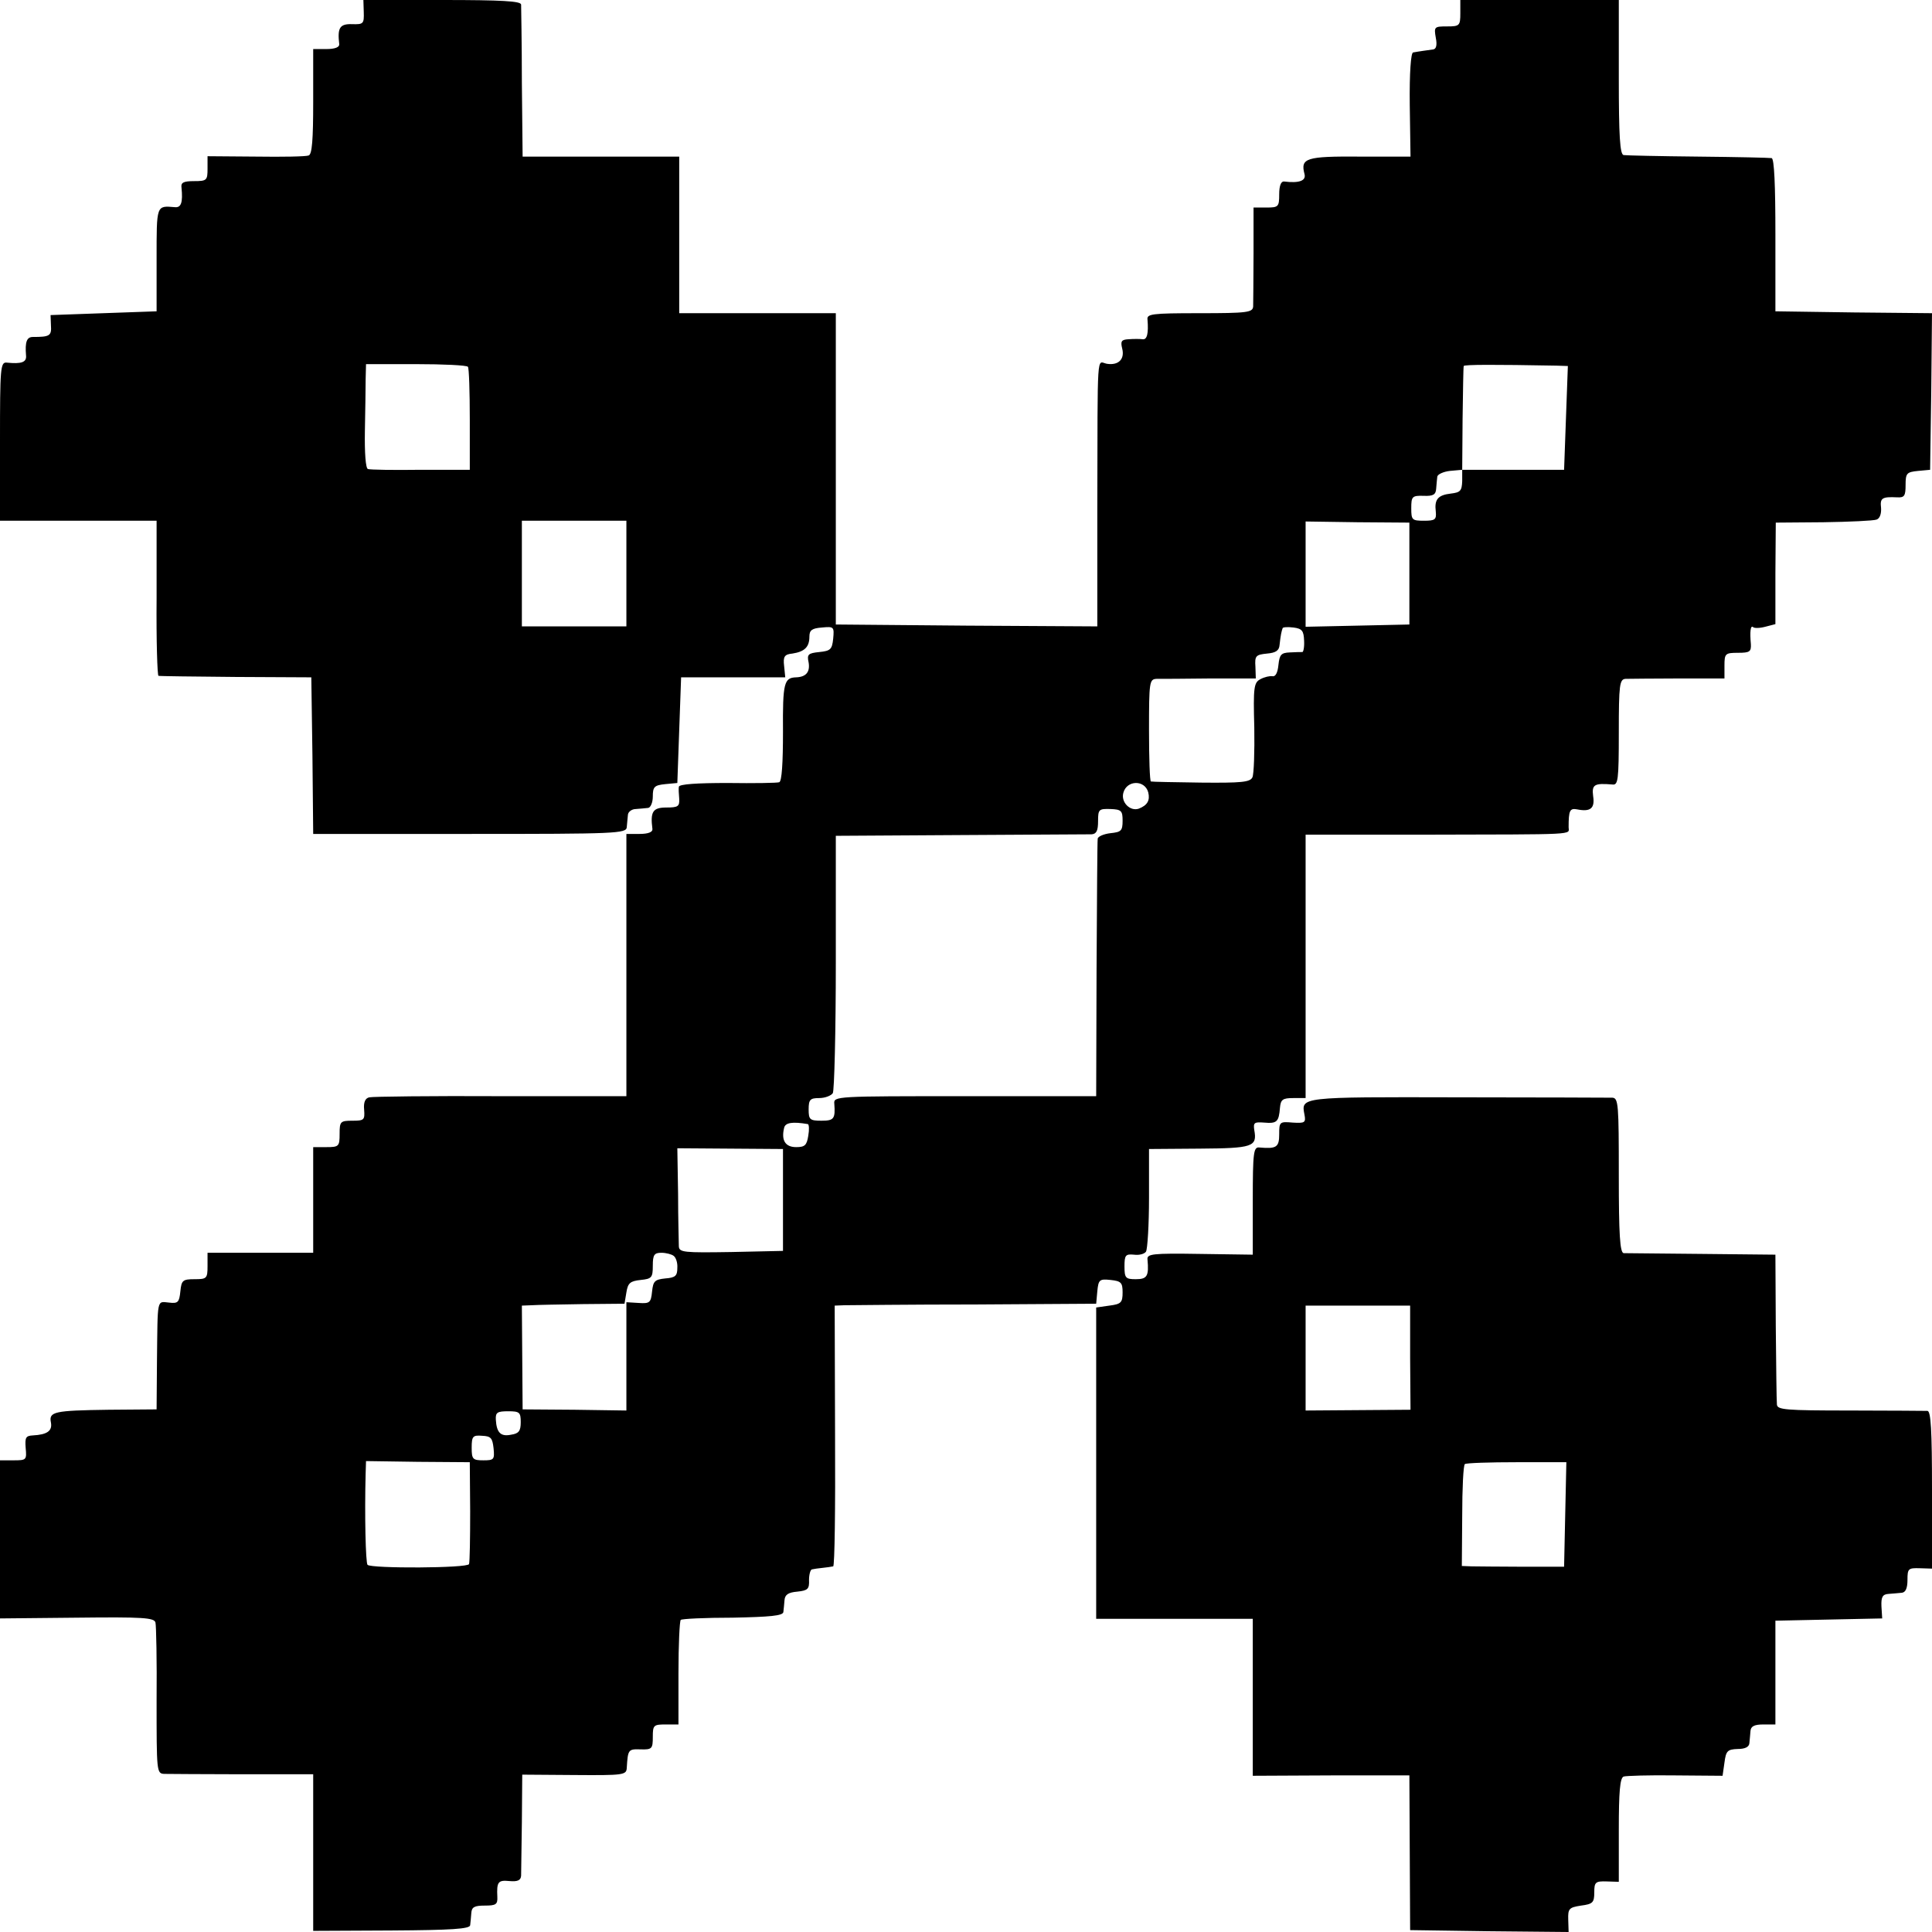
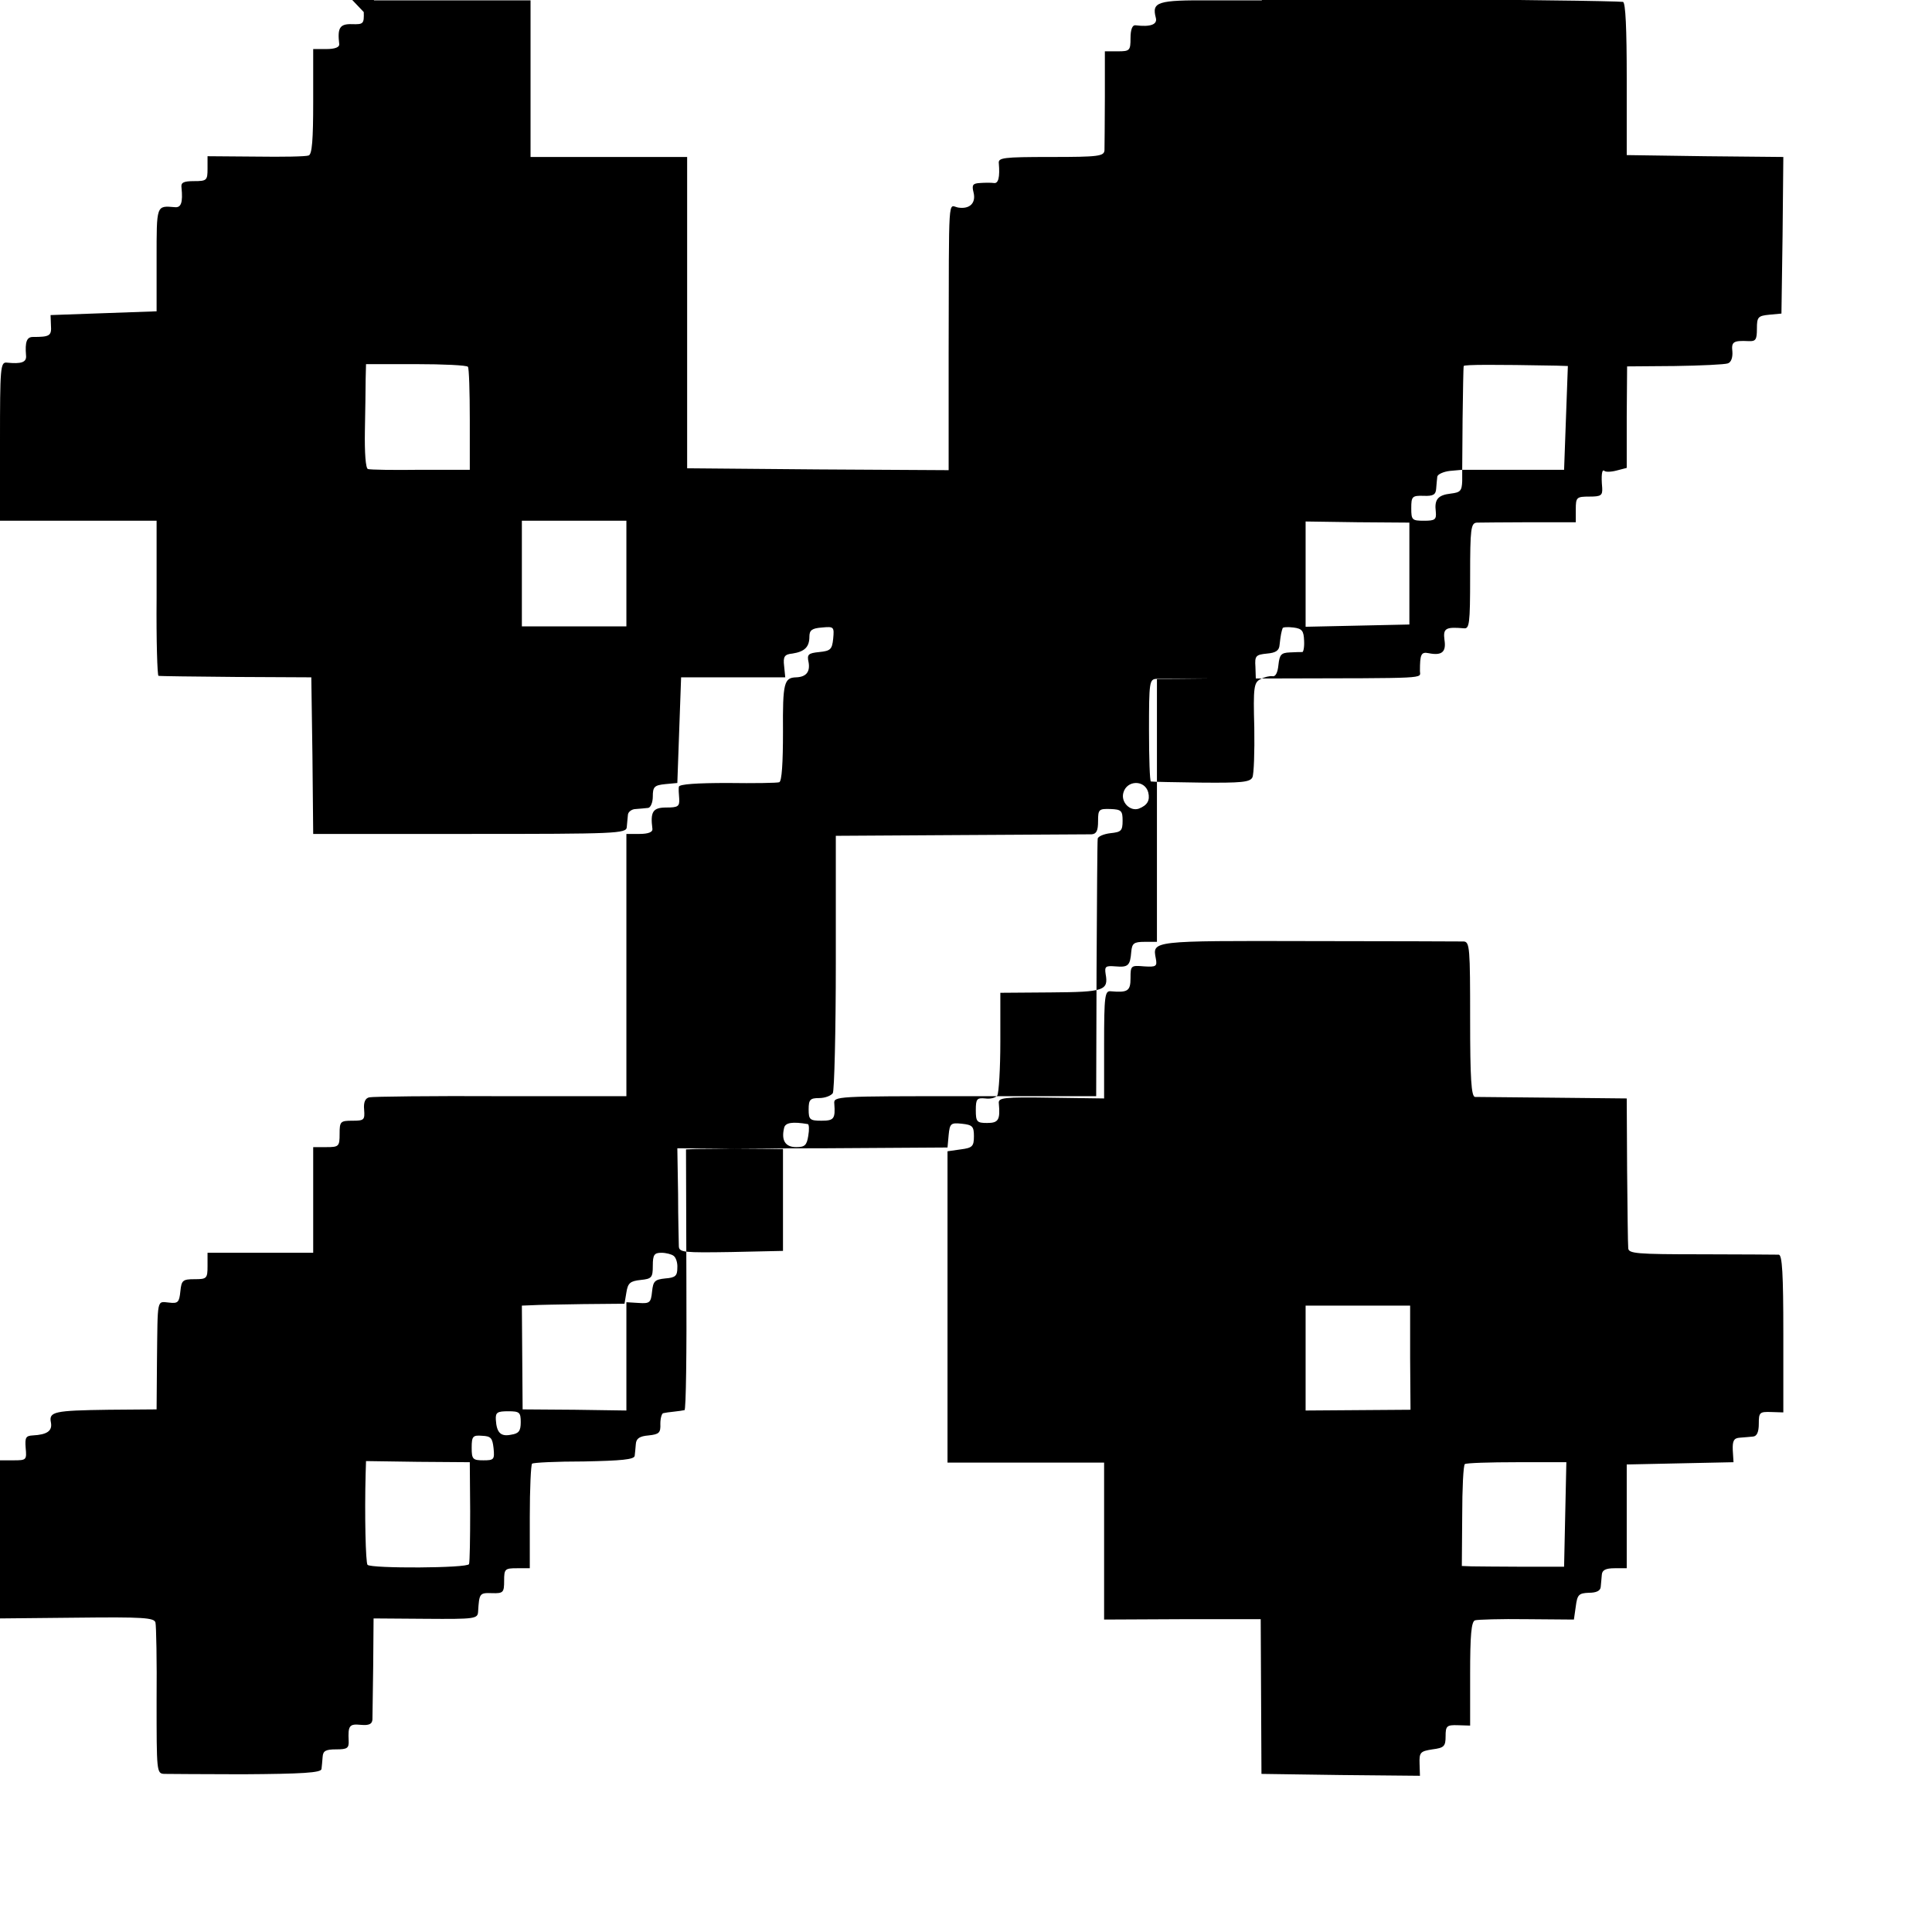
<svg xmlns="http://www.w3.org/2000/svg" version="1.0" width="512pt" height="512pt" viewBox="0 0 512 512" preserveAspectRatio="xMidYMid meet">
  <g transform="translate(0,512) scale(0.1,-0.1)" fill="#000000" stroke="none">
-     <path d="M964 5088 c1 -31 -1 -33 -31 -32 -33 1 -39 -10 -34 -53 1 -8 -11 -13 -34 -13 l-35 0 0 -139 c0 -102 -3 -140 -12 -143 -7 -3 -70 -4 -140 -3 l-128 1 0 -33 c0 -31 -2 -33 -36 -33 -28 0 -35 -4 -33 -17 4 -40 -1 -54 -18 -52 -49 4 -48 7 -48 -138 l0 -138 -141 -5 -140 -5 1 -27 c2 -28 -3 -31 -48 -31 -16 0 -21 -13 -18 -49 2 -18 -12 -23 -51 -19 -17 2 -18 -14 -18 -208 l0 -211 208 0 207 0 0 -205 c-1 -113 2 -206 5 -206 3 -1 95 -2 205 -3 l200 -1 3 -208 2 -207 415 0 c388 0 415 1 416 18 1 9 2 24 3 32 0 8 10 16 21 16 11 1 26 2 33 3 6 1 12 14 12 30 0 26 4 30 33 33 l32 3 5 140 5 140 138 0 138 0 -3 30 c-3 25 1 31 22 33 32 5 45 17 45 45 0 17 7 22 33 24 32 3 33 2 30 -30 -3 -28 -7 -32 -37 -35 -29 -3 -33 -6 -28 -28 4 -25 -7 -38 -33 -39 -32 -1 -36 -14 -35 -144 0 -82 -3 -132 -10 -134 -5 -2 -67 -3 -137 -2 -80 0 -128 -3 -129 -10 -1 -5 0 -20 1 -32 1 -20 -3 -23 -34 -23 -36 0 -43 -11 -37 -57 1 -8 -11 -13 -34 -13 l-35 0 0 -348 0 -347 -332 0 c-183 1 -340 -1 -349 -3 -11 -2 -16 -13 -14 -33 2 -27 0 -29 -31 -29 -32 0 -34 -2 -34 -35 0 -33 -2 -35 -35 -35 l-35 0 0 -140 0 -140 -140 0 -140 0 0 -35 c0 -33 -2 -35 -34 -35 -32 0 -35 -3 -38 -32 -3 -29 -6 -33 -30 -30 -33 3 -30 14 -32 -153 l-1 -130 -127 -1 c-145 -2 -159 -5 -153 -34 4 -22 -10 -32 -48 -34 -19 -1 -21 -6 -19 -33 3 -32 2 -33 -32 -33 l-36 0 0 -210 0 -209 204 2 c175 2 205 0 208 -13 2 -8 4 -102 3 -207 0 -187 0 -193 20 -194 11 0 104 -1 208 -1 l187 0 0 -207 0 -208 207 1 c159 1 208 4 209 14 1 6 2 21 3 32 1 16 8 20 36 20 29 0 34 3 33 23 -2 40 2 45 32 42 22 -2 30 2 31 14 0 9 1 73 2 142 l1 126 138 -1 c131 -1 138 0 139 19 3 49 4 50 37 49 30 -1 32 2 32 33 0 31 2 33 34 33 l34 0 0 136 c0 75 3 138 6 141 2 3 64 6 138 6 98 2 133 5 134 15 1 6 2 21 3 31 1 15 10 21 34 23 28 3 32 7 31 31 0 15 4 28 8 28 4 1 17 3 28 4 11 1 23 3 28 4 4 0 6 156 5 346 l-1 345 26 1 c15 0 171 2 347 2 l320 2 3 33 c3 31 6 33 35 30 28 -3 32 -7 32 -33 0 -27 -4 -31 -35 -35 l-35 -5 0 -412 0 -413 207 0 208 0 0 -208 0 -208 208 1 207 0 1 -205 1 -205 210 -3 210 -2 -1 32 c-1 30 2 33 34 38 31 4 35 8 35 35 0 27 3 30 33 29 l32 -1 0 137 c0 101 3 139 13 142 6 2 68 4 137 3 l125 -1 5 35 c4 31 8 35 35 36 19 0 30 5 31 15 1 8 2 23 3 33 1 12 10 17 34 17 l32 0 0 138 0 137 141 3 142 3 -2 32 c-1 25 3 32 19 33 11 1 27 2 35 3 10 1 15 12 15 34 0 30 2 32 33 31 l32 -1 0 209 c0 159 -3 208 -12 209 -7 0 -100 1 -205 1 -173 0 -193 2 -194 16 -1 10 -2 103 -3 207 l-1 190 -195 2 c-107 1 -201 2 -207 2 -10 1 -13 49 -13 206 0 188 -1 205 -17 206 -10 0 -195 1 -412 1 -417 1 -413 1 -404 -46 4 -21 1 -23 -31 -21 -35 3 -36 2 -36 -31 0 -34 -7 -39 -52 -35 -16 2 -18 -11 -18 -141 l0 -143 -141 2 c-126 2 -140 0 -138 -15 4 -44 -1 -52 -31 -52 -27 0 -30 3 -30 34 0 30 3 33 25 31 14 -2 28 2 32 8 4 7 8 71 8 142 l0 130 134 1 c141 1 153 5 145 49 -3 20 0 22 26 20 34 -3 39 2 42 39 2 22 7 26 35 26 l33 0 0 349 0 349 308 0 c421 1 389 -1 389 20 0 44 3 51 23 47 35 -7 47 3 42 35 -4 31 3 35 51 31 15 -2 17 10 17 138 0 127 2 141 18 142 9 0 72 1 140 1 l122 0 0 34 c0 32 2 34 36 34 31 0 35 3 34 23 -3 33 -1 51 6 45 3 -3 17 -3 32 1 l27 7 0 135 1 134 126 1 c69 1 133 4 141 7 9 3 13 16 12 31 -3 26 2 30 43 28 19 -1 22 4 22 33 0 31 3 34 33 37 l32 3 3 207 2 208 -207 2 -208 3 0 203 c0 131 -3 202 -10 203 -5 1 -93 3 -195 4 -102 1 -191 3 -197 4 -10 1 -13 49 -13 206 l0 205 -210 0 -210 0 0 -35 c0 -33 -2 -35 -35 -35 -34 0 -35 -1 -30 -30 4 -20 1 -30 -7 -31 -14 -2 -37 -5 -53 -8 -6 0 -10 -54 -9 -139 l2 -137 -135 0 c-142 1 -157 -4 -146 -46 5 -18 -14 -25 -54 -20 -8 1 -13 -11 -13 -34 0 -33 -2 -35 -34 -35 l-34 0 0 -122 c0 -68 -1 -131 -1 -140 -1 -16 -15 -18 -142 -18 -128 0 -140 -2 -138 -17 3 -36 -1 -54 -13 -52 -7 1 -24 1 -37 0 -19 -1 -22 -5 -17 -25 7 -28 -10 -45 -41 -40 -27 5 -24 48 -25 -384 l0 -312 -347 2 -346 3 0 413 0 412 -207 0 -208 0 0 208 0 207 -207 0 -208 0 -2 195 c0 107 -2 201 -2 208 -1 9 -50 12 -209 12 l-209 0 1 -32z m276 -940 c3 -3 5 -66 5 -140 l0 -133 -130 0 c-72 -1 -134 0 -140 2 -6 2 -9 43 -8 101 1 53 2 115 2 137 l1 40 133 0 c72 0 134 -3 137 -7z m2885 3 l30 -1 -5 -137 -5 -138 -135 0 -135 0 0 -30 c-1 -26 -5 -30 -30 -33 -35 -4 -44 -16 -40 -48 2 -21 -2 -24 -31 -24 -32 0 -34 2 -34 33 0 31 2 34 33 33 25 -1 32 3 33 19 1 11 2 25 3 32 1 6 16 13 33 15 l33 3 1 135 c1 74 2 137 3 140 1 4 81 4 246 1z m-2465 -551 l0 -140 -139 0 -138 0 0 140 0 140 138 0 139 0 0 -140z m2075 0 l0 -135 -137 -3 -138 -3 0 140 0 139 138 -2 137 -1 0 -135z m-279 -178 c1 -17 -2 -31 -5 -30 -3 0 -18 0 -33 -1 -23 -1 -27 -6 -30 -33 -2 -21 -8 -32 -16 -30 -7 1 -21 -2 -32 -8 -17 -9 -19 -21 -16 -128 1 -64 -1 -124 -5 -132 -6 -13 -30 -15 -136 -14 -70 1 -130 2 -133 3 -3 1 -5 62 -5 136 0 128 1 135 20 136 11 0 75 0 142 1 l121 0 -1 31 c-2 29 1 32 31 35 23 2 32 8 33 23 1 10 3 24 4 29 1 6 3 12 4 15 0 3 13 4 29 2 23 -3 27 -9 28 -35z m-413 -402 c5 -21 -2 -34 -25 -43 -23 -8 -48 17 -41 42 9 34 57 35 66 1z m-68 -75 c0 -27 -4 -30 -32 -33 -18 -2 -34 -9 -34 -15 -1 -7 -2 -163 -3 -347 l-1 -335 -348 0 c-343 0 -348 0 -346 -20 3 -40 -1 -45 -34 -45 -31 0 -34 3 -34 30 0 26 4 30 28 30 15 0 31 6 36 13 4 6 8 163 8 347 l0 335 330 2 c182 1 338 2 348 2 13 1 17 10 17 35 0 31 2 33 33 32 29 -1 32 -5 32 -31z m-834 -804 c3 -1 4 -14 1 -31 -4 -25 -9 -30 -32 -30 -29 0 -40 18 -32 51 3 14 22 17 63 10z m-66 -201 l0 -135 -137 -3 c-126 -2 -138 -1 -139 15 0 10 -2 72 -2 139 l-2 121 140 -1 140 -1 0 -135z m-290 -148 c6 -4 11 -18 10 -32 0 -21 -5 -26 -32 -28 -28 -3 -32 -7 -35 -35 -3 -29 -6 -32 -35 -30 l-33 2 0 -144 0 -143 -137 2 -138 1 -1 138 -1 137 26 1 c14 1 75 2 136 3 l110 1 5 30 c4 25 10 30 38 33 29 3 32 6 32 38 0 29 4 34 23 34 12 0 27 -4 32 -8z m1952 -270 l1 -138 -139 -1 -139 -1 0 139 0 139 138 0 139 0 0 -138z m-2357 -171 c0 -23 -5 -30 -25 -33 -28 -6 -39 5 -41 40 -1 19 4 22 33 22 30 0 33 -3 33 -29z m-72 -69 c3 -30 1 -32 -27 -32 -28 0 -31 3 -31 33 0 31 3 34 28 32 23 -1 27 -6 30 -33z m-62 -167 c0 -71 -1 -134 -3 -140 -3 -11 -259 -12 -269 -2 -5 5 -8 132 -5 243 l1 32 138 -2 137 -1 1 -130z m2902 -8 l-3 -139 -110 0 c-60 0 -121 1 -135 1 l-26 1 1 133 c0 72 3 134 7 137 4 3 66 5 138 5 l131 0 -3 -138z" />
+     <path d="M964 5088 c1 -31 -1 -33 -31 -32 -33 1 -39 -10 -34 -53 1 -8 -11 -13 -34 -13 l-35 0 0 -139 c0 -102 -3 -140 -12 -143 -7 -3 -70 -4 -140 -3 l-128 1 0 -33 c0 -31 -2 -33 -36 -33 -28 0 -35 -4 -33 -17 4 -40 -1 -54 -18 -52 -49 4 -48 7 -48 -138 l0 -138 -141 -5 -140 -5 1 -27 c2 -28 -3 -31 -48 -31 -16 0 -21 -13 -18 -49 2 -18 -12 -23 -51 -19 -17 2 -18 -14 -18 -208 l0 -211 208 0 207 0 0 -205 c-1 -113 2 -206 5 -206 3 -1 95 -2 205 -3 l200 -1 3 -208 2 -207 415 0 c388 0 415 1 416 18 1 9 2 24 3 32 0 8 10 16 21 16 11 1 26 2 33 3 6 1 12 14 12 30 0 26 4 30 33 33 l32 3 5 140 5 140 138 0 138 0 -3 30 c-3 25 1 31 22 33 32 5 45 17 45 45 0 17 7 22 33 24 32 3 33 2 30 -30 -3 -28 -7 -32 -37 -35 -29 -3 -33 -6 -28 -28 4 -25 -7 -38 -33 -39 -32 -1 -36 -14 -35 -144 0 -82 -3 -132 -10 -134 -5 -2 -67 -3 -137 -2 -80 0 -128 -3 -129 -10 -1 -5 0 -20 1 -32 1 -20 -3 -23 -34 -23 -36 0 -43 -11 -37 -57 1 -8 -11 -13 -34 -13 l-35 0 0 -348 0 -347 -332 0 c-183 1 -340 -1 -349 -3 -11 -2 -16 -13 -14 -33 2 -27 0 -29 -31 -29 -32 0 -34 -2 -34 -35 0 -33 -2 -35 -35 -35 l-35 0 0 -140 0 -140 -140 0 -140 0 0 -35 c0 -33 -2 -35 -34 -35 -32 0 -35 -3 -38 -32 -3 -29 -6 -33 -30 -30 -33 3 -30 14 -32 -153 l-1 -130 -127 -1 c-145 -2 -159 -5 -153 -34 4 -22 -10 -32 -48 -34 -19 -1 -21 -6 -19 -33 3 -32 2 -33 -32 -33 l-36 0 0 -210 0 -209 204 2 c175 2 205 0 208 -13 2 -8 4 -102 3 -207 0 -187 0 -193 20 -194 11 0 104 -1 208 -1 c159 1 208 4 209 14 1 6 2 21 3 32 1 16 8 20 36 20 29 0 34 3 33 23 -2 40 2 45 32 42 22 -2 30 2 31 14 0 9 1 73 2 142 l1 126 138 -1 c131 -1 138 0 139 19 3 49 4 50 37 49 30 -1 32 2 32 33 0 31 2 33 34 33 l34 0 0 136 c0 75 3 138 6 141 2 3 64 6 138 6 98 2 133 5 134 15 1 6 2 21 3 31 1 15 10 21 34 23 28 3 32 7 31 31 0 15 4 28 8 28 4 1 17 3 28 4 11 1 23 3 28 4 4 0 6 156 5 346 l-1 345 26 1 c15 0 171 2 347 2 l320 2 3 33 c3 31 6 33 35 30 28 -3 32 -7 32 -33 0 -27 -4 -31 -35 -35 l-35 -5 0 -412 0 -413 207 0 208 0 0 -208 0 -208 208 1 207 0 1 -205 1 -205 210 -3 210 -2 -1 32 c-1 30 2 33 34 38 31 4 35 8 35 35 0 27 3 30 33 29 l32 -1 0 137 c0 101 3 139 13 142 6 2 68 4 137 3 l125 -1 5 35 c4 31 8 35 35 36 19 0 30 5 31 15 1 8 2 23 3 33 1 12 10 17 34 17 l32 0 0 138 0 137 141 3 142 3 -2 32 c-1 25 3 32 19 33 11 1 27 2 35 3 10 1 15 12 15 34 0 30 2 32 33 31 l32 -1 0 209 c0 159 -3 208 -12 209 -7 0 -100 1 -205 1 -173 0 -193 2 -194 16 -1 10 -2 103 -3 207 l-1 190 -195 2 c-107 1 -201 2 -207 2 -10 1 -13 49 -13 206 0 188 -1 205 -17 206 -10 0 -195 1 -412 1 -417 1 -413 1 -404 -46 4 -21 1 -23 -31 -21 -35 3 -36 2 -36 -31 0 -34 -7 -39 -52 -35 -16 2 -18 -11 -18 -141 l0 -143 -141 2 c-126 2 -140 0 -138 -15 4 -44 -1 -52 -31 -52 -27 0 -30 3 -30 34 0 30 3 33 25 31 14 -2 28 2 32 8 4 7 8 71 8 142 l0 130 134 1 c141 1 153 5 145 49 -3 20 0 22 26 20 34 -3 39 2 42 39 2 22 7 26 35 26 l33 0 0 349 0 349 308 0 c421 1 389 -1 389 20 0 44 3 51 23 47 35 -7 47 3 42 35 -4 31 3 35 51 31 15 -2 17 10 17 138 0 127 2 141 18 142 9 0 72 1 140 1 l122 0 0 34 c0 32 2 34 36 34 31 0 35 3 34 23 -3 33 -1 51 6 45 3 -3 17 -3 32 1 l27 7 0 135 1 134 126 1 c69 1 133 4 141 7 9 3 13 16 12 31 -3 26 2 30 43 28 19 -1 22 4 22 33 0 31 3 34 33 37 l32 3 3 207 2 208 -207 2 -208 3 0 203 c0 131 -3 202 -10 203 -5 1 -93 3 -195 4 -102 1 -191 3 -197 4 -10 1 -13 49 -13 206 l0 205 -210 0 -210 0 0 -35 c0 -33 -2 -35 -35 -35 -34 0 -35 -1 -30 -30 4 -20 1 -30 -7 -31 -14 -2 -37 -5 -53 -8 -6 0 -10 -54 -9 -139 l2 -137 -135 0 c-142 1 -157 -4 -146 -46 5 -18 -14 -25 -54 -20 -8 1 -13 -11 -13 -34 0 -33 -2 -35 -34 -35 l-34 0 0 -122 c0 -68 -1 -131 -1 -140 -1 -16 -15 -18 -142 -18 -128 0 -140 -2 -138 -17 3 -36 -1 -54 -13 -52 -7 1 -24 1 -37 0 -19 -1 -22 -5 -17 -25 7 -28 -10 -45 -41 -40 -27 5 -24 48 -25 -384 l0 -312 -347 2 -346 3 0 413 0 412 -207 0 -208 0 0 208 0 207 -207 0 -208 0 -2 195 c0 107 -2 201 -2 208 -1 9 -50 12 -209 12 l-209 0 1 -32z m276 -940 c3 -3 5 -66 5 -140 l0 -133 -130 0 c-72 -1 -134 0 -140 2 -6 2 -9 43 -8 101 1 53 2 115 2 137 l1 40 133 0 c72 0 134 -3 137 -7z m2885 3 l30 -1 -5 -137 -5 -138 -135 0 -135 0 0 -30 c-1 -26 -5 -30 -30 -33 -35 -4 -44 -16 -40 -48 2 -21 -2 -24 -31 -24 -32 0 -34 2 -34 33 0 31 2 34 33 33 25 -1 32 3 33 19 1 11 2 25 3 32 1 6 16 13 33 15 l33 3 1 135 c1 74 2 137 3 140 1 4 81 4 246 1z m-2465 -551 l0 -140 -139 0 -138 0 0 140 0 140 138 0 139 0 0 -140z m2075 0 l0 -135 -137 -3 -138 -3 0 140 0 139 138 -2 137 -1 0 -135z m-279 -178 c1 -17 -2 -31 -5 -30 -3 0 -18 0 -33 -1 -23 -1 -27 -6 -30 -33 -2 -21 -8 -32 -16 -30 -7 1 -21 -2 -32 -8 -17 -9 -19 -21 -16 -128 1 -64 -1 -124 -5 -132 -6 -13 -30 -15 -136 -14 -70 1 -130 2 -133 3 -3 1 -5 62 -5 136 0 128 1 135 20 136 11 0 75 0 142 1 l121 0 -1 31 c-2 29 1 32 31 35 23 2 32 8 33 23 1 10 3 24 4 29 1 6 3 12 4 15 0 3 13 4 29 2 23 -3 27 -9 28 -35z m-413 -402 c5 -21 -2 -34 -25 -43 -23 -8 -48 17 -41 42 9 34 57 35 66 1z m-68 -75 c0 -27 -4 -30 -32 -33 -18 -2 -34 -9 -34 -15 -1 -7 -2 -163 -3 -347 l-1 -335 -348 0 c-343 0 -348 0 -346 -20 3 -40 -1 -45 -34 -45 -31 0 -34 3 -34 30 0 26 4 30 28 30 15 0 31 6 36 13 4 6 8 163 8 347 l0 335 330 2 c182 1 338 2 348 2 13 1 17 10 17 35 0 31 2 33 33 32 29 -1 32 -5 32 -31z m-834 -804 c3 -1 4 -14 1 -31 -4 -25 -9 -30 -32 -30 -29 0 -40 18 -32 51 3 14 22 17 63 10z m-66 -201 l0 -135 -137 -3 c-126 -2 -138 -1 -139 15 0 10 -2 72 -2 139 l-2 121 140 -1 140 -1 0 -135z m-290 -148 c6 -4 11 -18 10 -32 0 -21 -5 -26 -32 -28 -28 -3 -32 -7 -35 -35 -3 -29 -6 -32 -35 -30 l-33 2 0 -144 0 -143 -137 2 -138 1 -1 138 -1 137 26 1 c14 1 75 2 136 3 l110 1 5 30 c4 25 10 30 38 33 29 3 32 6 32 38 0 29 4 34 23 34 12 0 27 -4 32 -8z m1952 -270 l1 -138 -139 -1 -139 -1 0 139 0 139 138 0 139 0 0 -138z m-2357 -171 c0 -23 -5 -30 -25 -33 -28 -6 -39 5 -41 40 -1 19 4 22 33 22 30 0 33 -3 33 -29z m-72 -69 c3 -30 1 -32 -27 -32 -28 0 -31 3 -31 33 0 31 3 34 28 32 23 -1 27 -6 30 -33z m-62 -167 c0 -71 -1 -134 -3 -140 -3 -11 -259 -12 -269 -2 -5 5 -8 132 -5 243 l1 32 138 -2 137 -1 1 -130z m2902 -8 l-3 -139 -110 0 c-60 0 -121 1 -135 1 l-26 1 1 133 c0 72 3 134 7 137 4 3 66 5 138 5 l131 0 -3 -138z" />
  </g>
</svg>